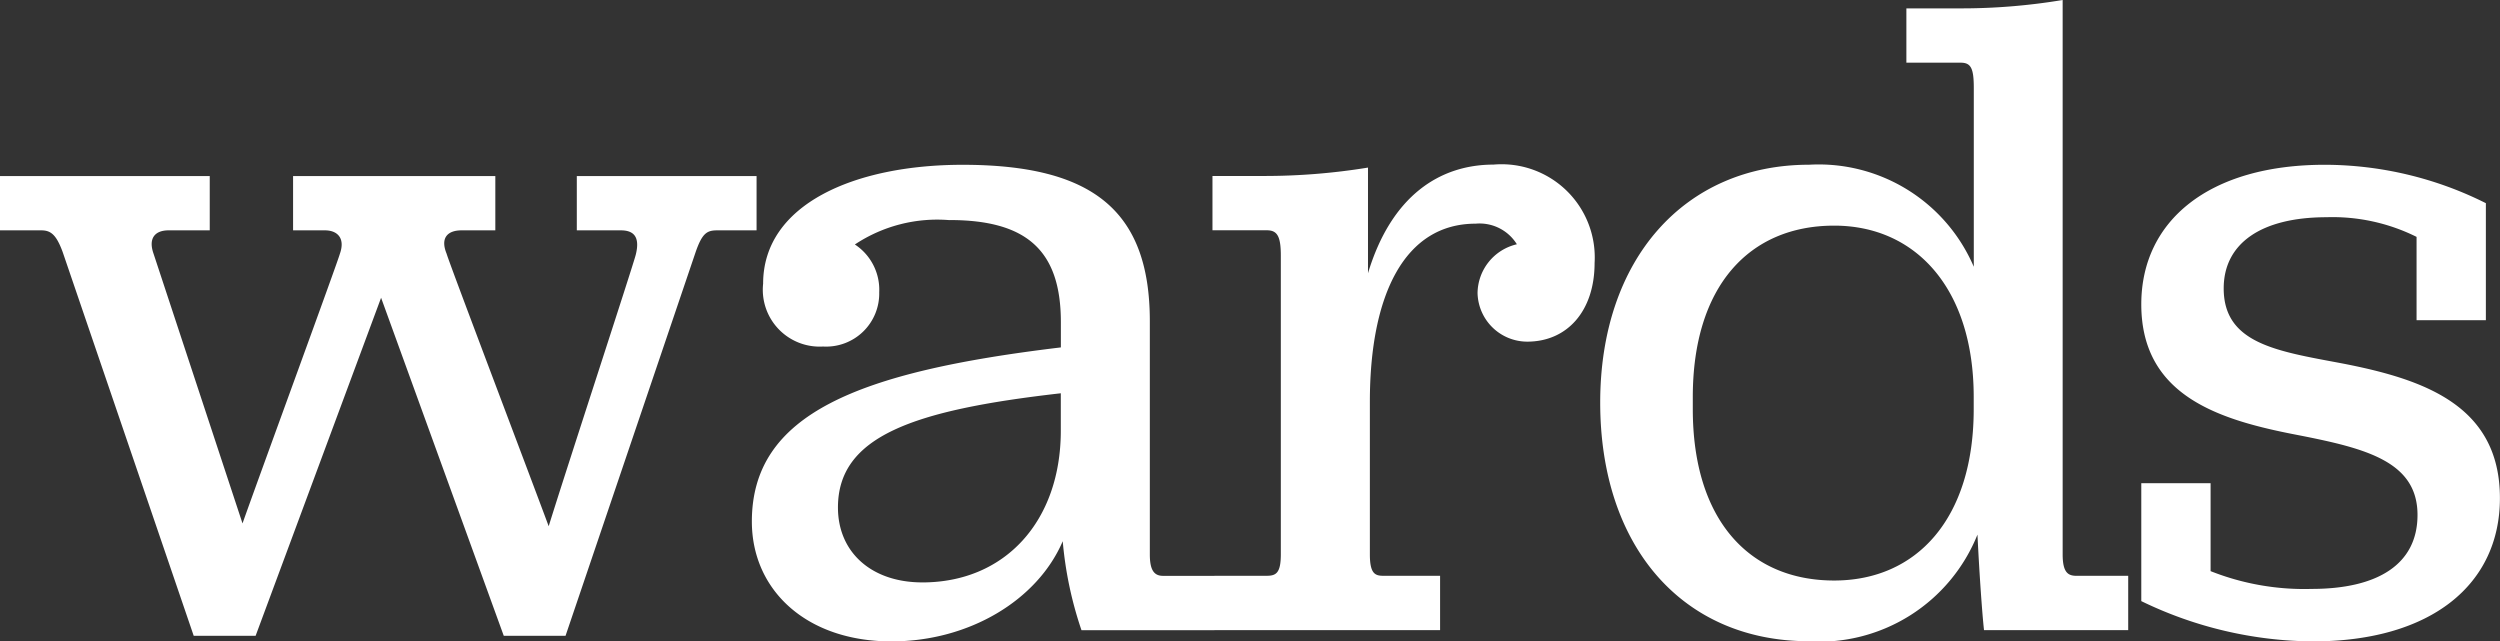
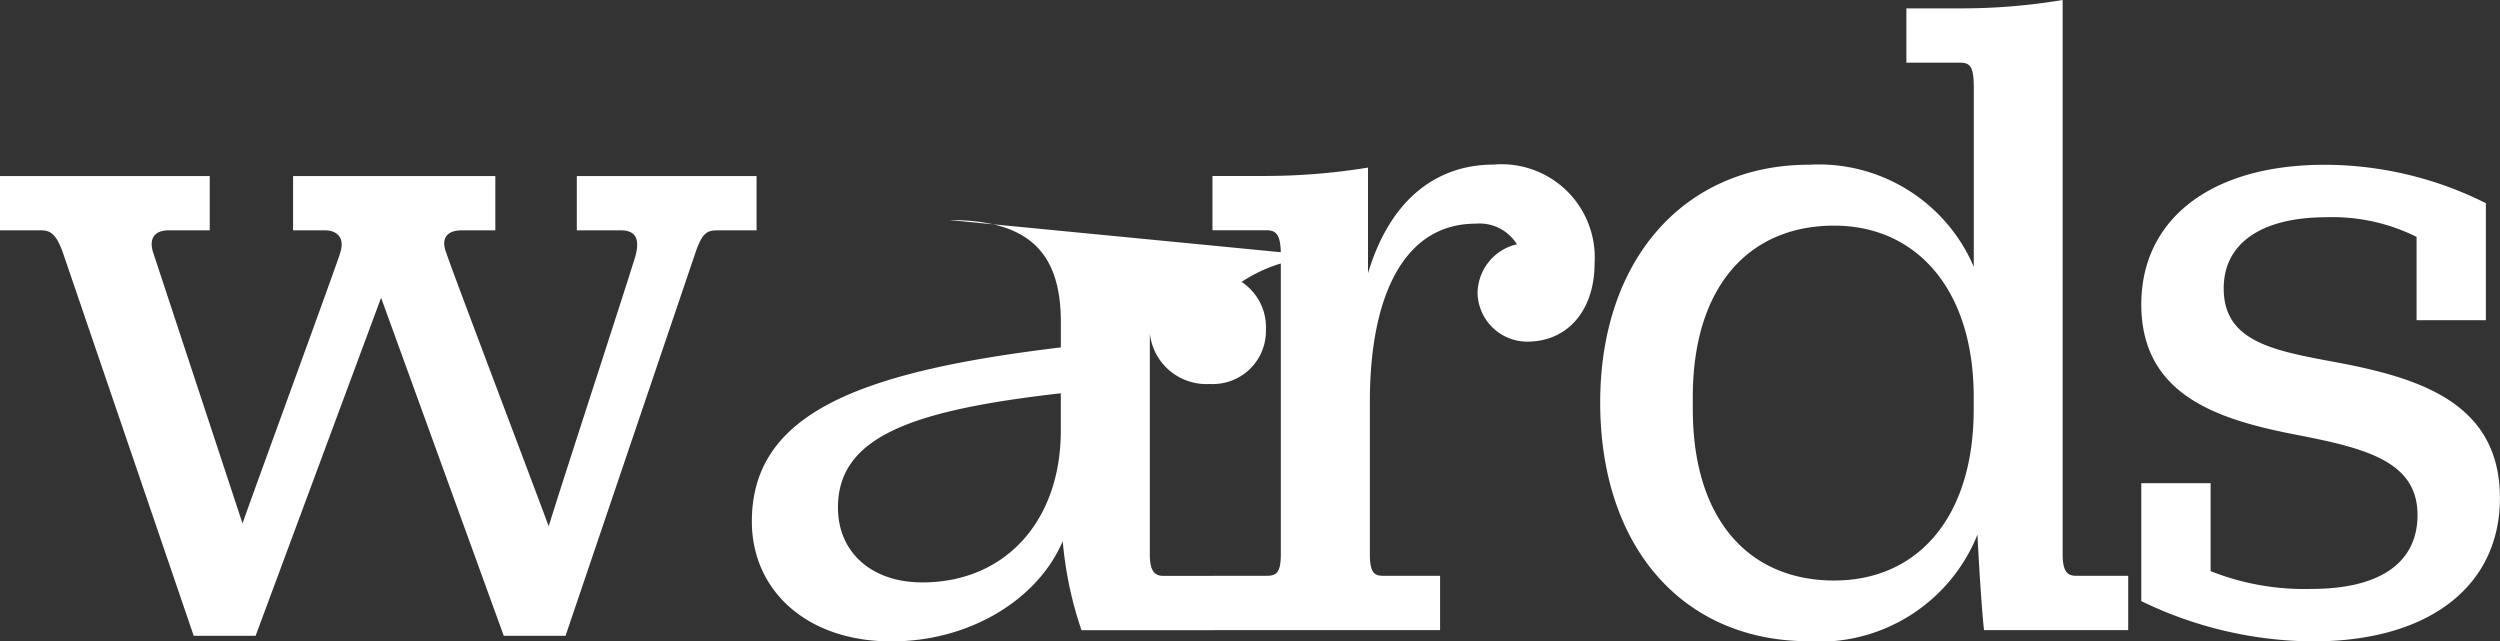
<svg xmlns="http://www.w3.org/2000/svg" width="119.407" height="30.635" viewBox="0 0 119.407 30.635">
  <rect x="0" y="0" width="119.407" height="30.635" fill="#333333" stroke="none" />
-   <path id="Path_235" data-name="Path 235" d="M-251.538,403.737h2.952l5.993-16.145,5.859,16.145h2.951l6.217-18.337c.313-.894.537-1.028,1.029-1.028h1.878v-2.594h-8.586v2.594h2.1c.582,0,.939.269.716,1.162-.09.4-3.444,10.645-4.159,12.97-.895-2.415-4.785-12.656-4.875-13.014-.313-.761.045-1.118.716-1.118h1.61v-2.594h-9.66v2.594h1.521c.581,0,.983.358.715,1.118-.09.358-3.846,10.6-4.651,12.88l-4.248-12.88c-.269-.761.089-1.118.715-1.118h1.968v-2.594H-260.8v2.594h1.967c.447,0,.716.178,1.029,1.028l6.261,18.337Zm36.091-19.857c3.667,0,5.322,1.431,5.322,4.875v1.208c-9.7,1.163-14.759,3.175-14.759,8.317,0,3.265,2.594,5.725,6.664,5.725,3.712,0,6.977-1.968,8.184-4.785a17.981,17.981,0,0,0,.895,4.249h6.351v-2.595h-2.46c-.447,0-.626-.313-.626-1.028V388.71c0-5.278-2.728-7.469-8.944-7.469-5.143,0-9.526,1.878-9.526,5.68a2.715,2.715,0,0,0,2.862,3,2.536,2.536,0,0,0,2.683-2.593,2.587,2.587,0,0,0-1.163-2.281,7.109,7.109,0,0,1,4.517-1.163Zm-1.3,17.307c-2.415,0-4.025-1.431-4.025-3.578,0-3.4,3.578-4.651,10.644-5.455v1.789c0,4.293-2.639,7.245-6.619,7.245Zm21.287-19.812a30.694,30.694,0,0,1-5.009.4h-2.415v2.594h2.594c.492,0,.671.269.671,1.207v14.267c0,.894-.224,1.028-.671,1.028h-2.5v2.595h10.778v-2.595h-2.728c-.4,0-.626-.134-.626-1.028v-7.29c0-5.1,1.655-8.5,5.054-8.5a2.094,2.094,0,0,1,1.967.984,2.423,2.423,0,0,0-1.878,2.326,2.377,2.377,0,0,0,2.37,2.325c1.923,0,3.22-1.476,3.22-3.756a4.45,4.45,0,0,0-4.83-4.7c-2.55,0-4.875,1.475-5.993,5.188v-5.053Zm21.064,22.63a8.15,8.15,0,0,0,8.05-5.1c.089,1.834.223,3.757.313,4.563h6.887v-2.595h-2.46c-.4,0-.671-.134-.671-1.028V373.37a29.453,29.453,0,0,1-4.964.4h-2.5v2.594h2.594c.492,0,.626.269.626,1.207v8.542a8.058,8.058,0,0,0-7.871-4.875c-5.948,0-9.973,4.516-9.973,11.359,0,6.888,3.935,11.4,9.973,11.4Zm1.207-2.908c-4.07,0-6.753-2.907-6.753-8.184v-.582c0-5.277,2.683-8.184,6.753-8.184,3.891,0,6.664,3,6.664,8.184v.582c0,5.233-2.728,8.184-6.664,8.184Zm14.668.984a19.025,19.025,0,0,0,8.184,1.924c5.68,0,8.945-2.729,8.945-6.842,0-4.428-3.623-5.68-7.558-6.44-3.086-.581-5.635-.939-5.635-3.578,0-2.147,1.788-3.4,4.919-3.4a9,9,0,0,1,4.293.939v3.981h3.31v-5.591a17.228,17.228,0,0,0-7.693-1.834c-5.545,0-8.765,2.683-8.765,6.664,0,4.427,3.8,5.545,7.558,6.261,3.175.626,5.635,1.252,5.635,3.8,0,2.371-1.923,3.533-5.053,3.533a12.143,12.143,0,0,1-4.83-.849v-4.2h-3.31v5.635Z" transform="translate(260.795 -373.37)" fill="#fff" />
+   <path id="Path_235" data-name="Path 235" d="M-251.538,403.737h2.952l5.993-16.145,5.859,16.145h2.951l6.217-18.337c.313-.894.537-1.028,1.029-1.028h1.878v-2.594h-8.586v2.594h2.1c.582,0,.939.269.716,1.162-.09.4-3.444,10.645-4.159,12.97-.895-2.415-4.785-12.656-4.875-13.014-.313-.761.045-1.118.716-1.118h1.61v-2.594h-9.66v2.594h1.521c.581,0,.983.358.715,1.118-.09.358-3.846,10.6-4.651,12.88l-4.248-12.88c-.269-.761.089-1.118.715-1.118h1.968v-2.594H-260.8v2.594h1.967c.447,0,.716.178,1.029,1.028l6.261,18.337Zm36.091-19.857c3.667,0,5.322,1.431,5.322,4.875v1.208c-9.7,1.163-14.759,3.175-14.759,8.317,0,3.265,2.594,5.725,6.664,5.725,3.712,0,6.977-1.968,8.184-4.785a17.981,17.981,0,0,0,.895,4.249h6.351v-2.595h-2.46c-.447,0-.626-.313-.626-1.028V388.71a2.715,2.715,0,0,0,2.862,3,2.536,2.536,0,0,0,2.683-2.593,2.587,2.587,0,0,0-1.163-2.281,7.109,7.109,0,0,1,4.517-1.163Zm-1.3,17.307c-2.415,0-4.025-1.431-4.025-3.578,0-3.4,3.578-4.651,10.644-5.455v1.789c0,4.293-2.639,7.245-6.619,7.245Zm21.287-19.812a30.694,30.694,0,0,1-5.009.4h-2.415v2.594h2.594c.492,0,.671.269.671,1.207v14.267c0,.894-.224,1.028-.671,1.028h-2.5v2.595h10.778v-2.595h-2.728c-.4,0-.626-.134-.626-1.028v-7.29c0-5.1,1.655-8.5,5.054-8.5a2.094,2.094,0,0,1,1.967.984,2.423,2.423,0,0,0-1.878,2.326,2.377,2.377,0,0,0,2.37,2.325c1.923,0,3.22-1.476,3.22-3.756a4.45,4.45,0,0,0-4.83-4.7c-2.55,0-4.875,1.475-5.993,5.188v-5.053Zm21.064,22.63a8.15,8.15,0,0,0,8.05-5.1c.089,1.834.223,3.757.313,4.563h6.887v-2.595h-2.46c-.4,0-.671-.134-.671-1.028V373.37a29.453,29.453,0,0,1-4.964.4h-2.5v2.594h2.594c.492,0,.626.269.626,1.207v8.542a8.058,8.058,0,0,0-7.871-4.875c-5.948,0-9.973,4.516-9.973,11.359,0,6.888,3.935,11.4,9.973,11.4Zm1.207-2.908c-4.07,0-6.753-2.907-6.753-8.184v-.582c0-5.277,2.683-8.184,6.753-8.184,3.891,0,6.664,3,6.664,8.184v.582c0,5.233-2.728,8.184-6.664,8.184Zm14.668.984a19.025,19.025,0,0,0,8.184,1.924c5.68,0,8.945-2.729,8.945-6.842,0-4.428-3.623-5.68-7.558-6.44-3.086-.581-5.635-.939-5.635-3.578,0-2.147,1.788-3.4,4.919-3.4a9,9,0,0,1,4.293.939v3.981h3.31v-5.591a17.228,17.228,0,0,0-7.693-1.834c-5.545,0-8.765,2.683-8.765,6.664,0,4.427,3.8,5.545,7.558,6.261,3.175.626,5.635,1.252,5.635,3.8,0,2.371-1.923,3.533-5.053,3.533a12.143,12.143,0,0,1-4.83-.849v-4.2h-3.31v5.635Z" transform="translate(260.795 -373.37)" fill="#fff" />
</svg>